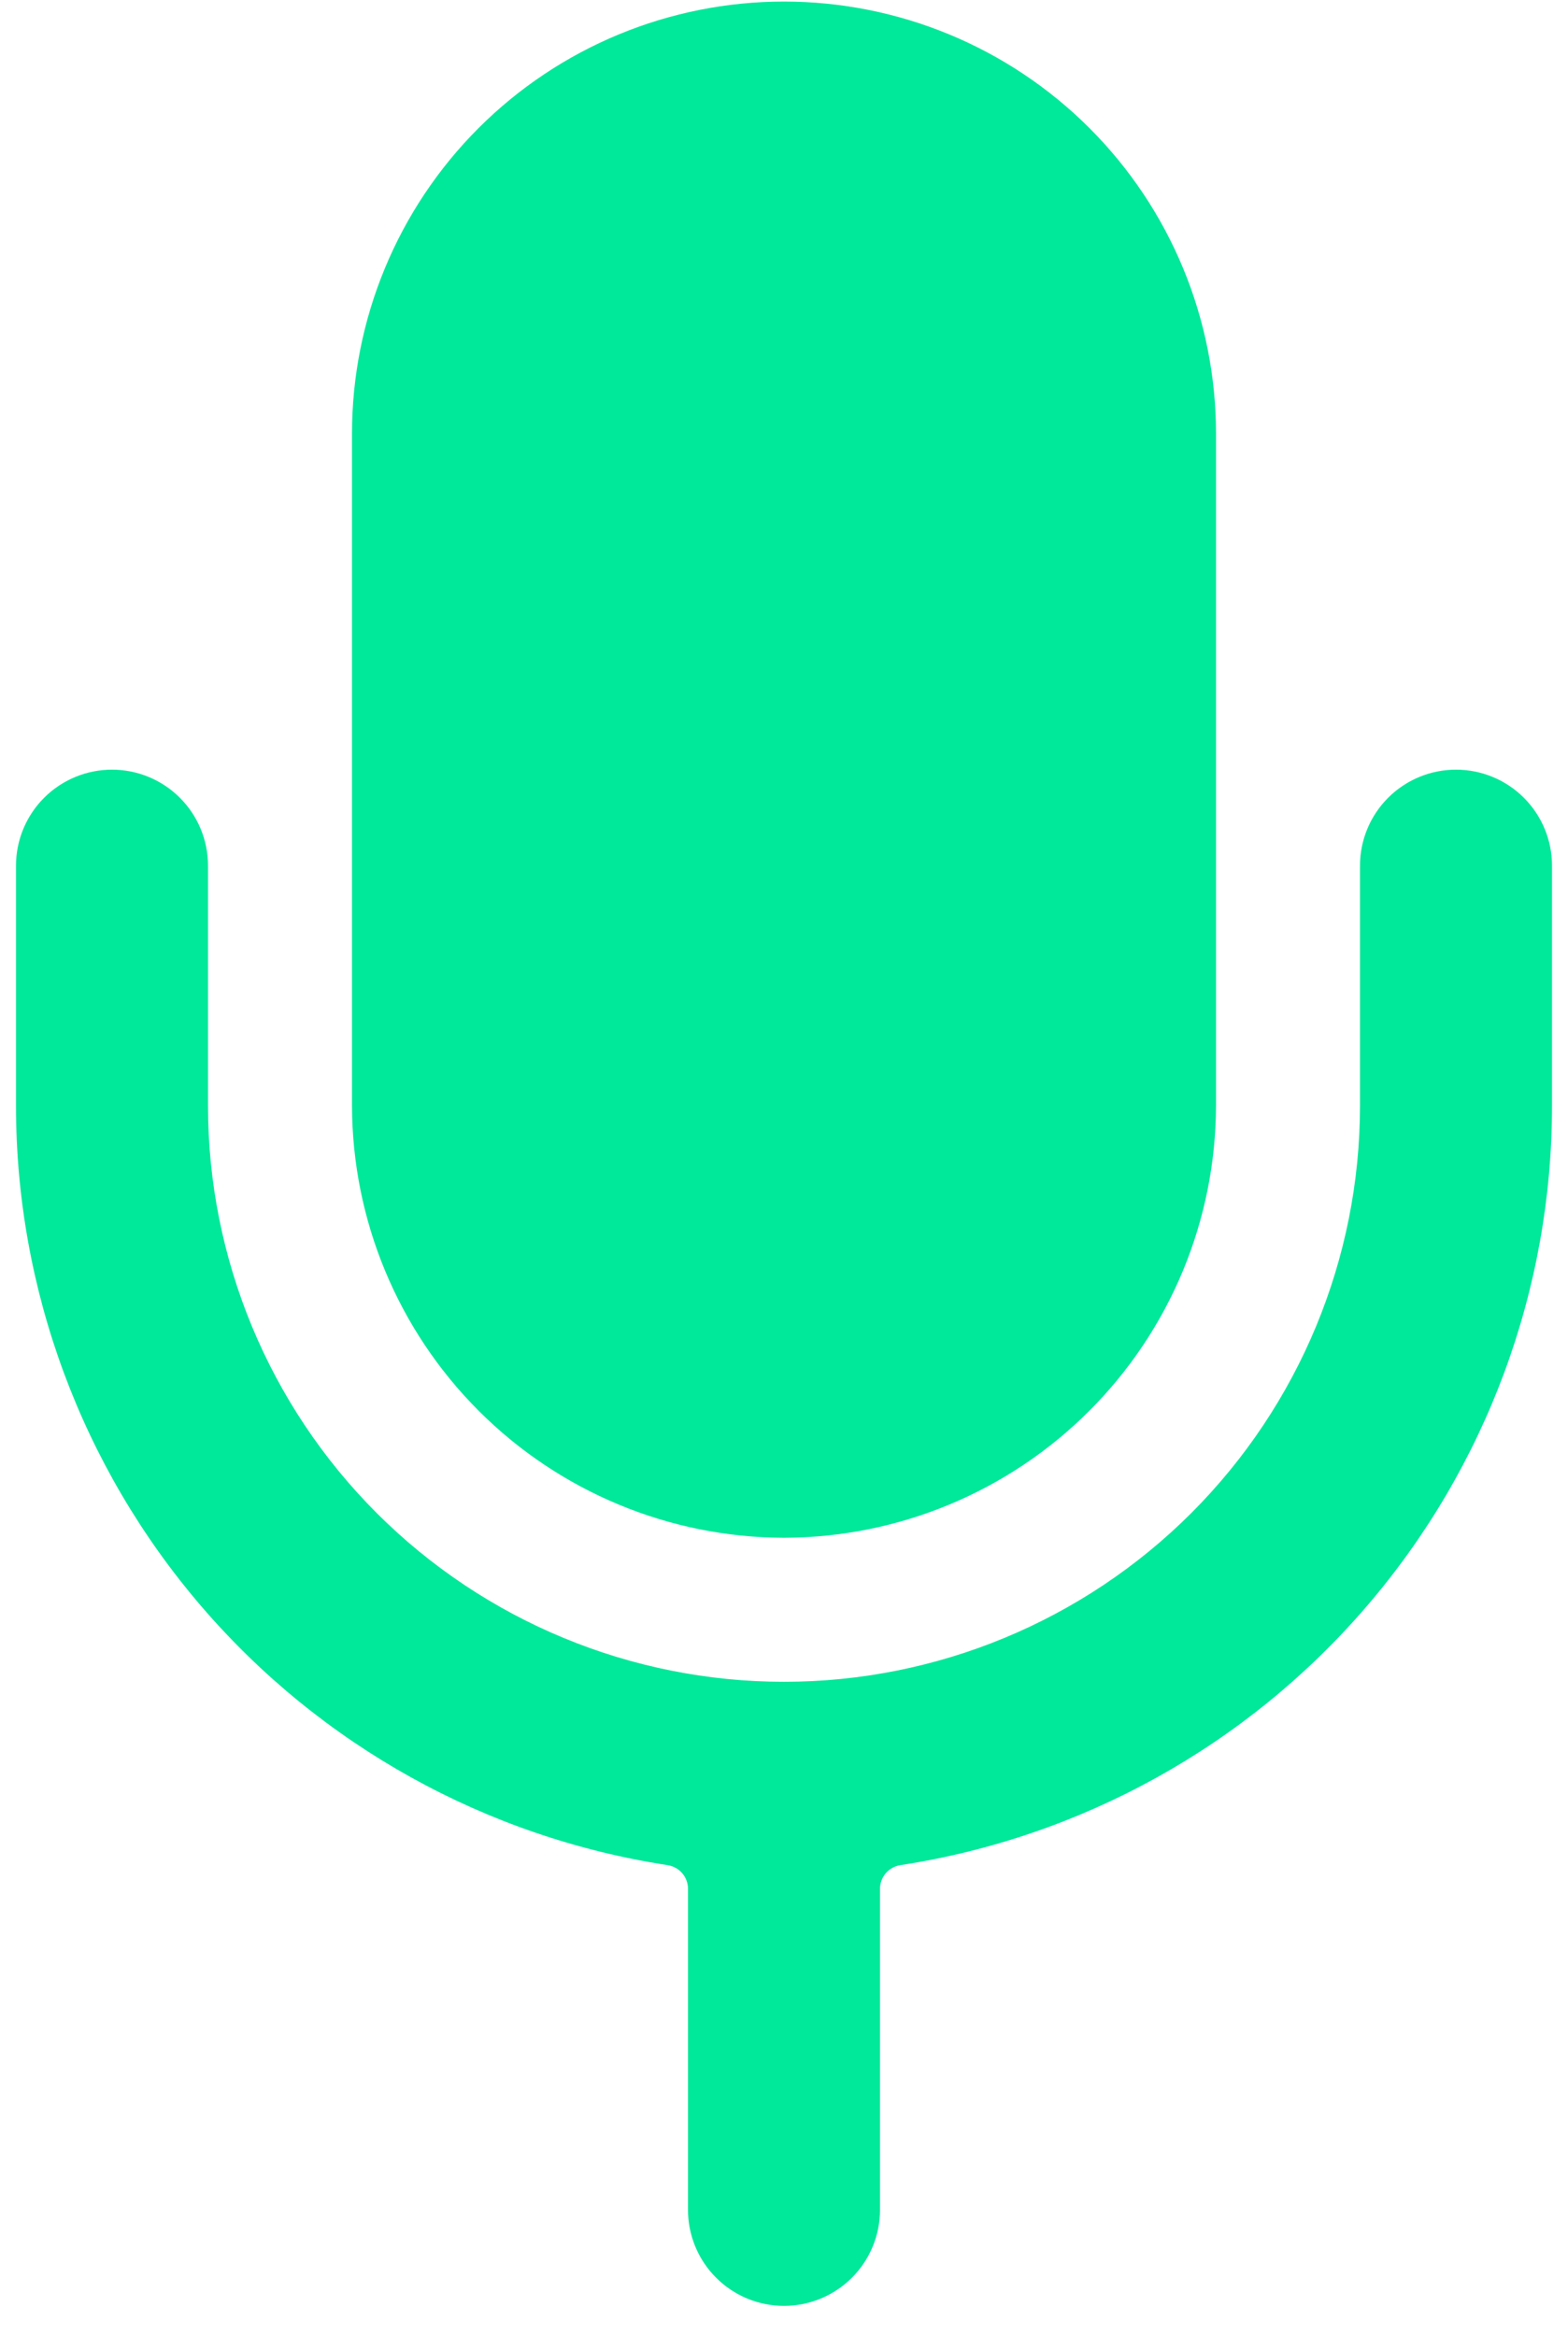
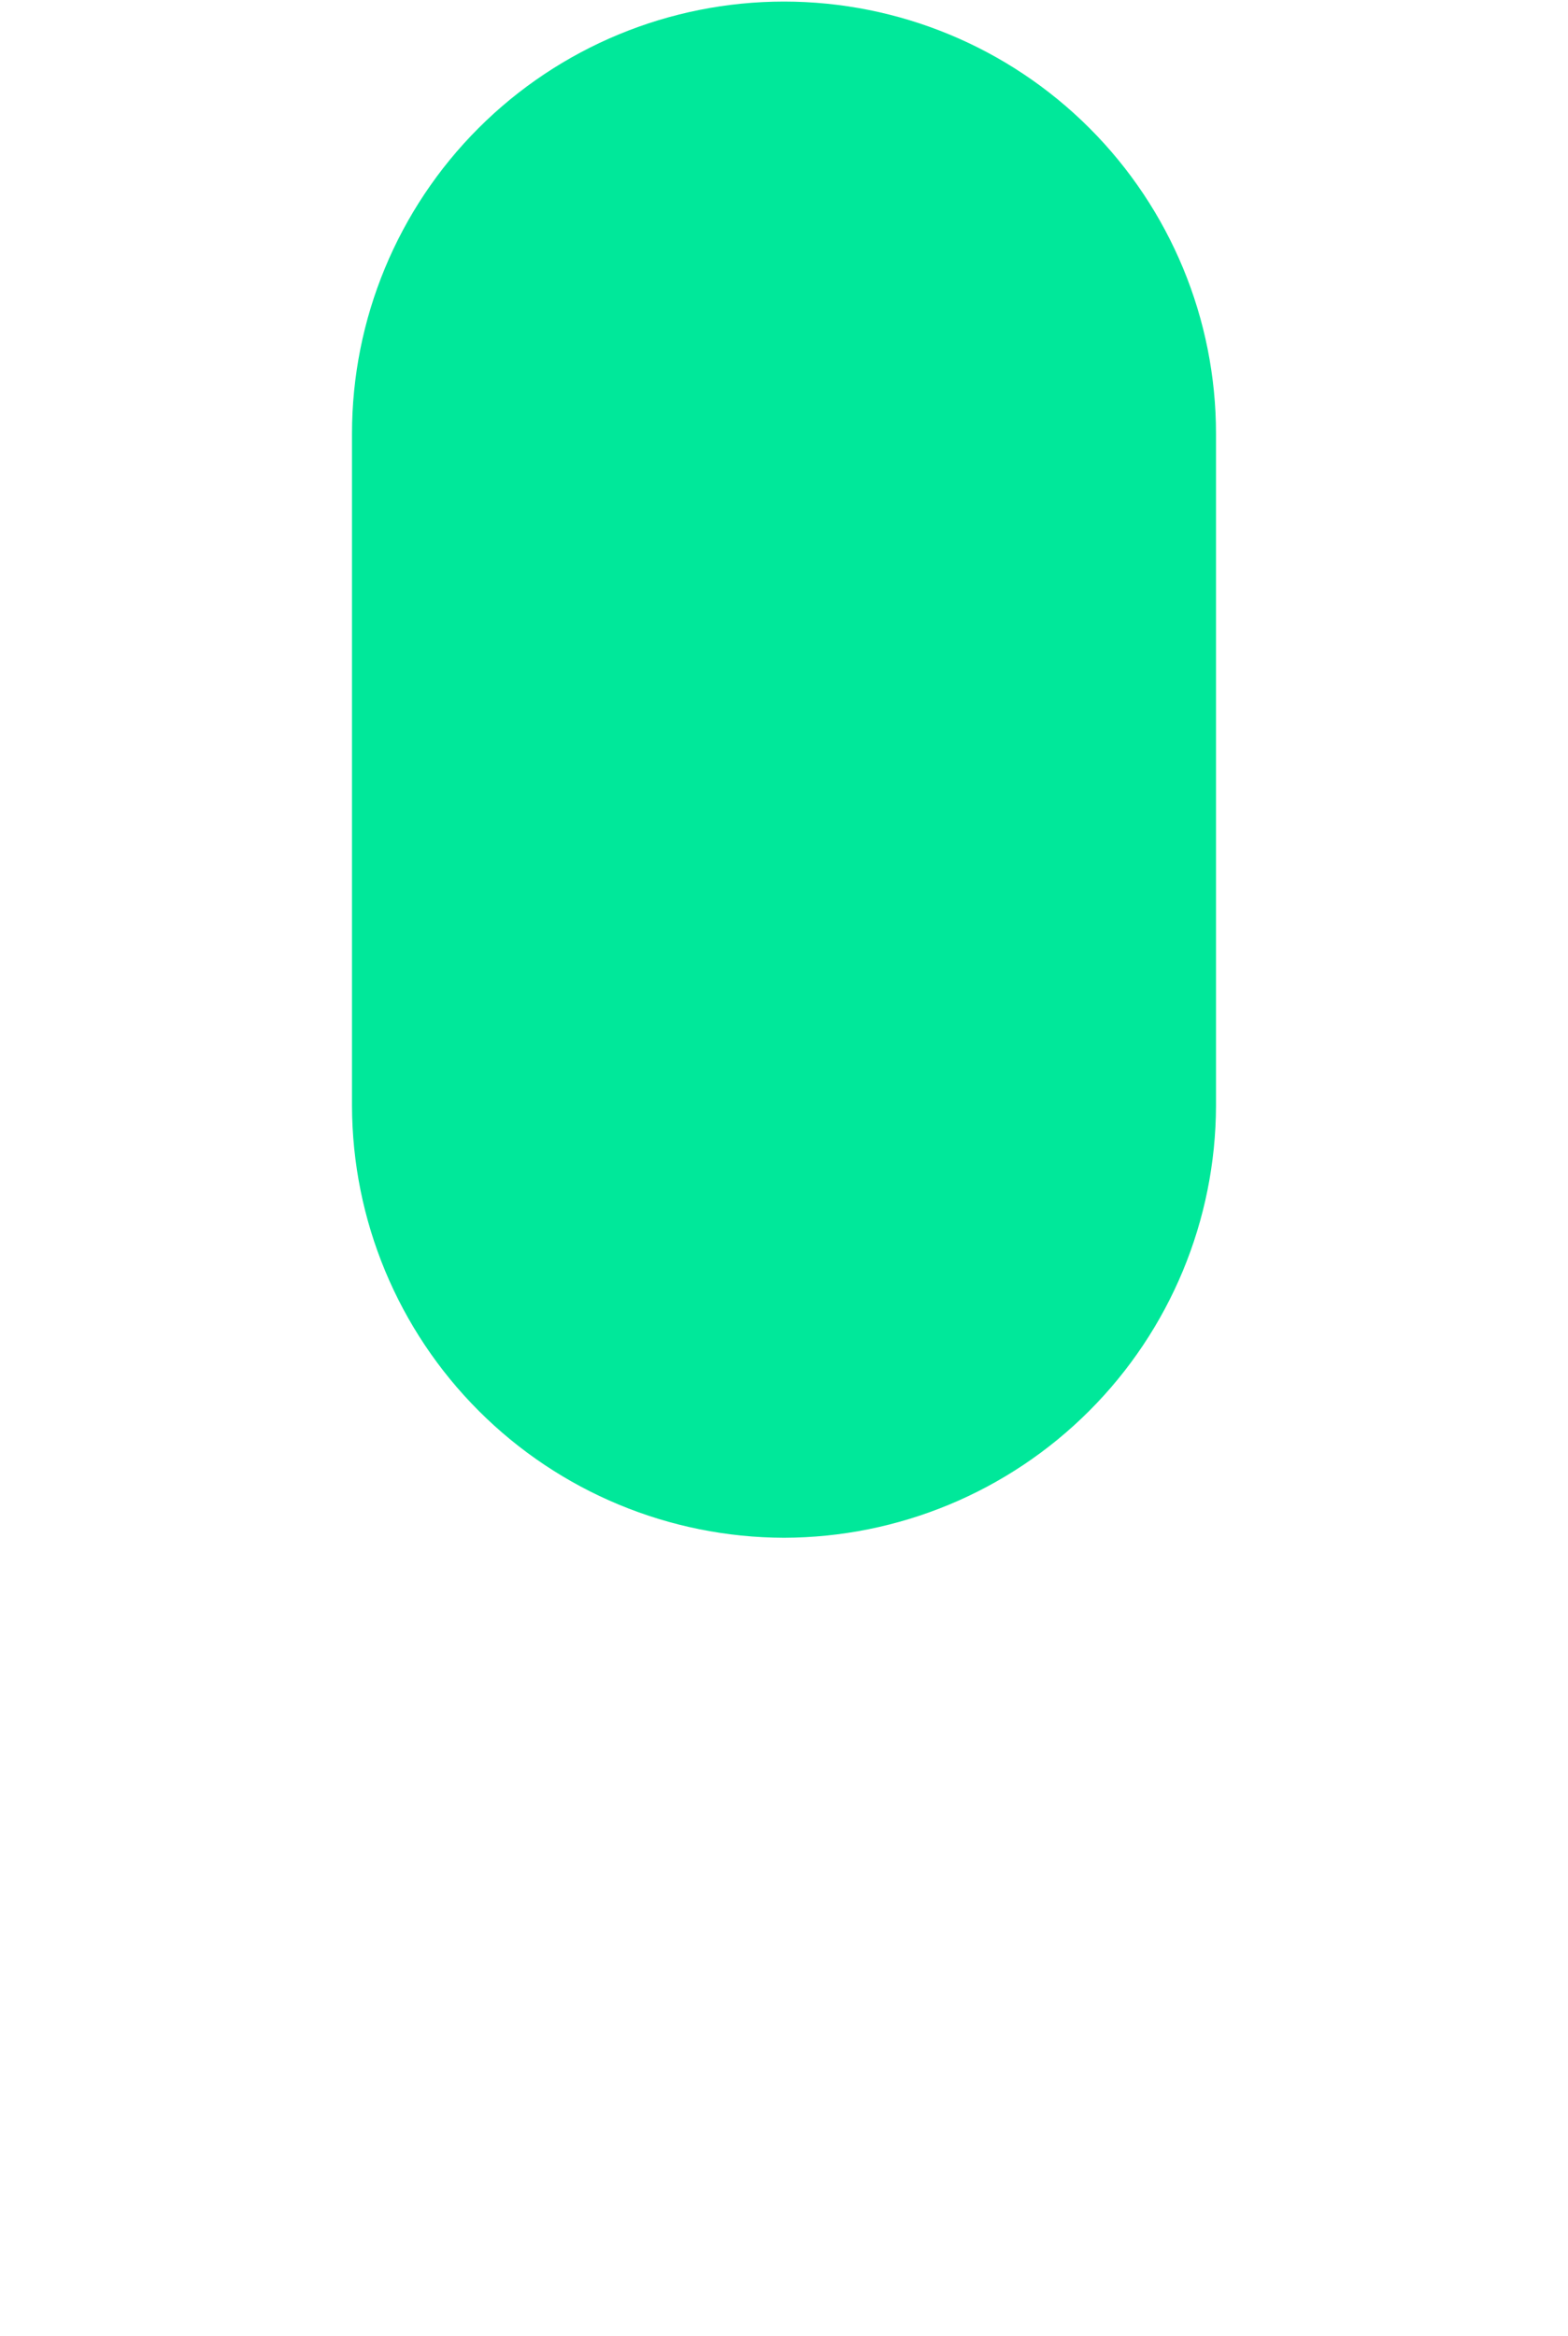
<svg xmlns="http://www.w3.org/2000/svg" width="49" height="73" viewBox="0 0 49 73" fill="none">
  <path d="M24.5 48.049C28.078 48.041 31.507 46.616 34.037 44.086C36.567 41.556 37.992 38.127 38 34.549V13.549C38 9.968 36.578 6.535 34.046 4.003C31.514 1.471 28.08 0.049 24.5 0.049C20.92 0.049 17.486 1.471 14.954 4.003C12.422 6.535 11 9.968 11 13.549V34.549C11.008 38.127 12.433 41.556 14.963 44.086C17.493 46.616 20.922 48.041 24.5 48.049Z" fill="#00E89A" />
-   <path d="M45.5 24.049C44.704 24.049 43.941 24.365 43.379 24.927C42.816 25.49 42.5 26.253 42.5 27.049V34.549C42.5 39.323 40.604 43.901 37.228 47.277C33.852 50.652 29.274 52.549 24.5 52.549C19.726 52.549 15.148 50.652 11.772 47.277C8.396 43.901 6.5 39.323 6.5 34.549V27.049C6.5 26.253 6.184 25.49 5.621 24.927C5.059 24.365 4.296 24.049 3.5 24.049C2.704 24.049 1.941 24.365 1.379 24.927C0.816 25.49 0.5 26.253 0.5 27.049V34.549C0.499 40.286 2.552 45.834 6.289 50.187C10.026 54.541 15.199 57.411 20.87 58.279C21.042 58.307 21.2 58.394 21.315 58.525C21.43 58.657 21.495 58.824 21.5 58.999V69.049C21.5 69.844 21.816 70.608 22.379 71.17C22.941 71.733 23.704 72.049 24.5 72.049C25.296 72.049 26.059 71.733 26.621 71.17C27.184 70.608 27.5 69.844 27.5 69.049V58.999C27.505 58.824 27.57 58.657 27.685 58.525C27.8 58.394 27.958 58.307 28.13 58.279C33.801 57.411 38.974 54.541 42.711 50.187C46.448 45.834 48.502 40.286 48.5 34.549V27.049C48.5 26.253 48.184 25.49 47.621 24.927C47.059 24.365 46.296 24.049 45.5 24.049Z" fill="#00E89A" />
</svg>